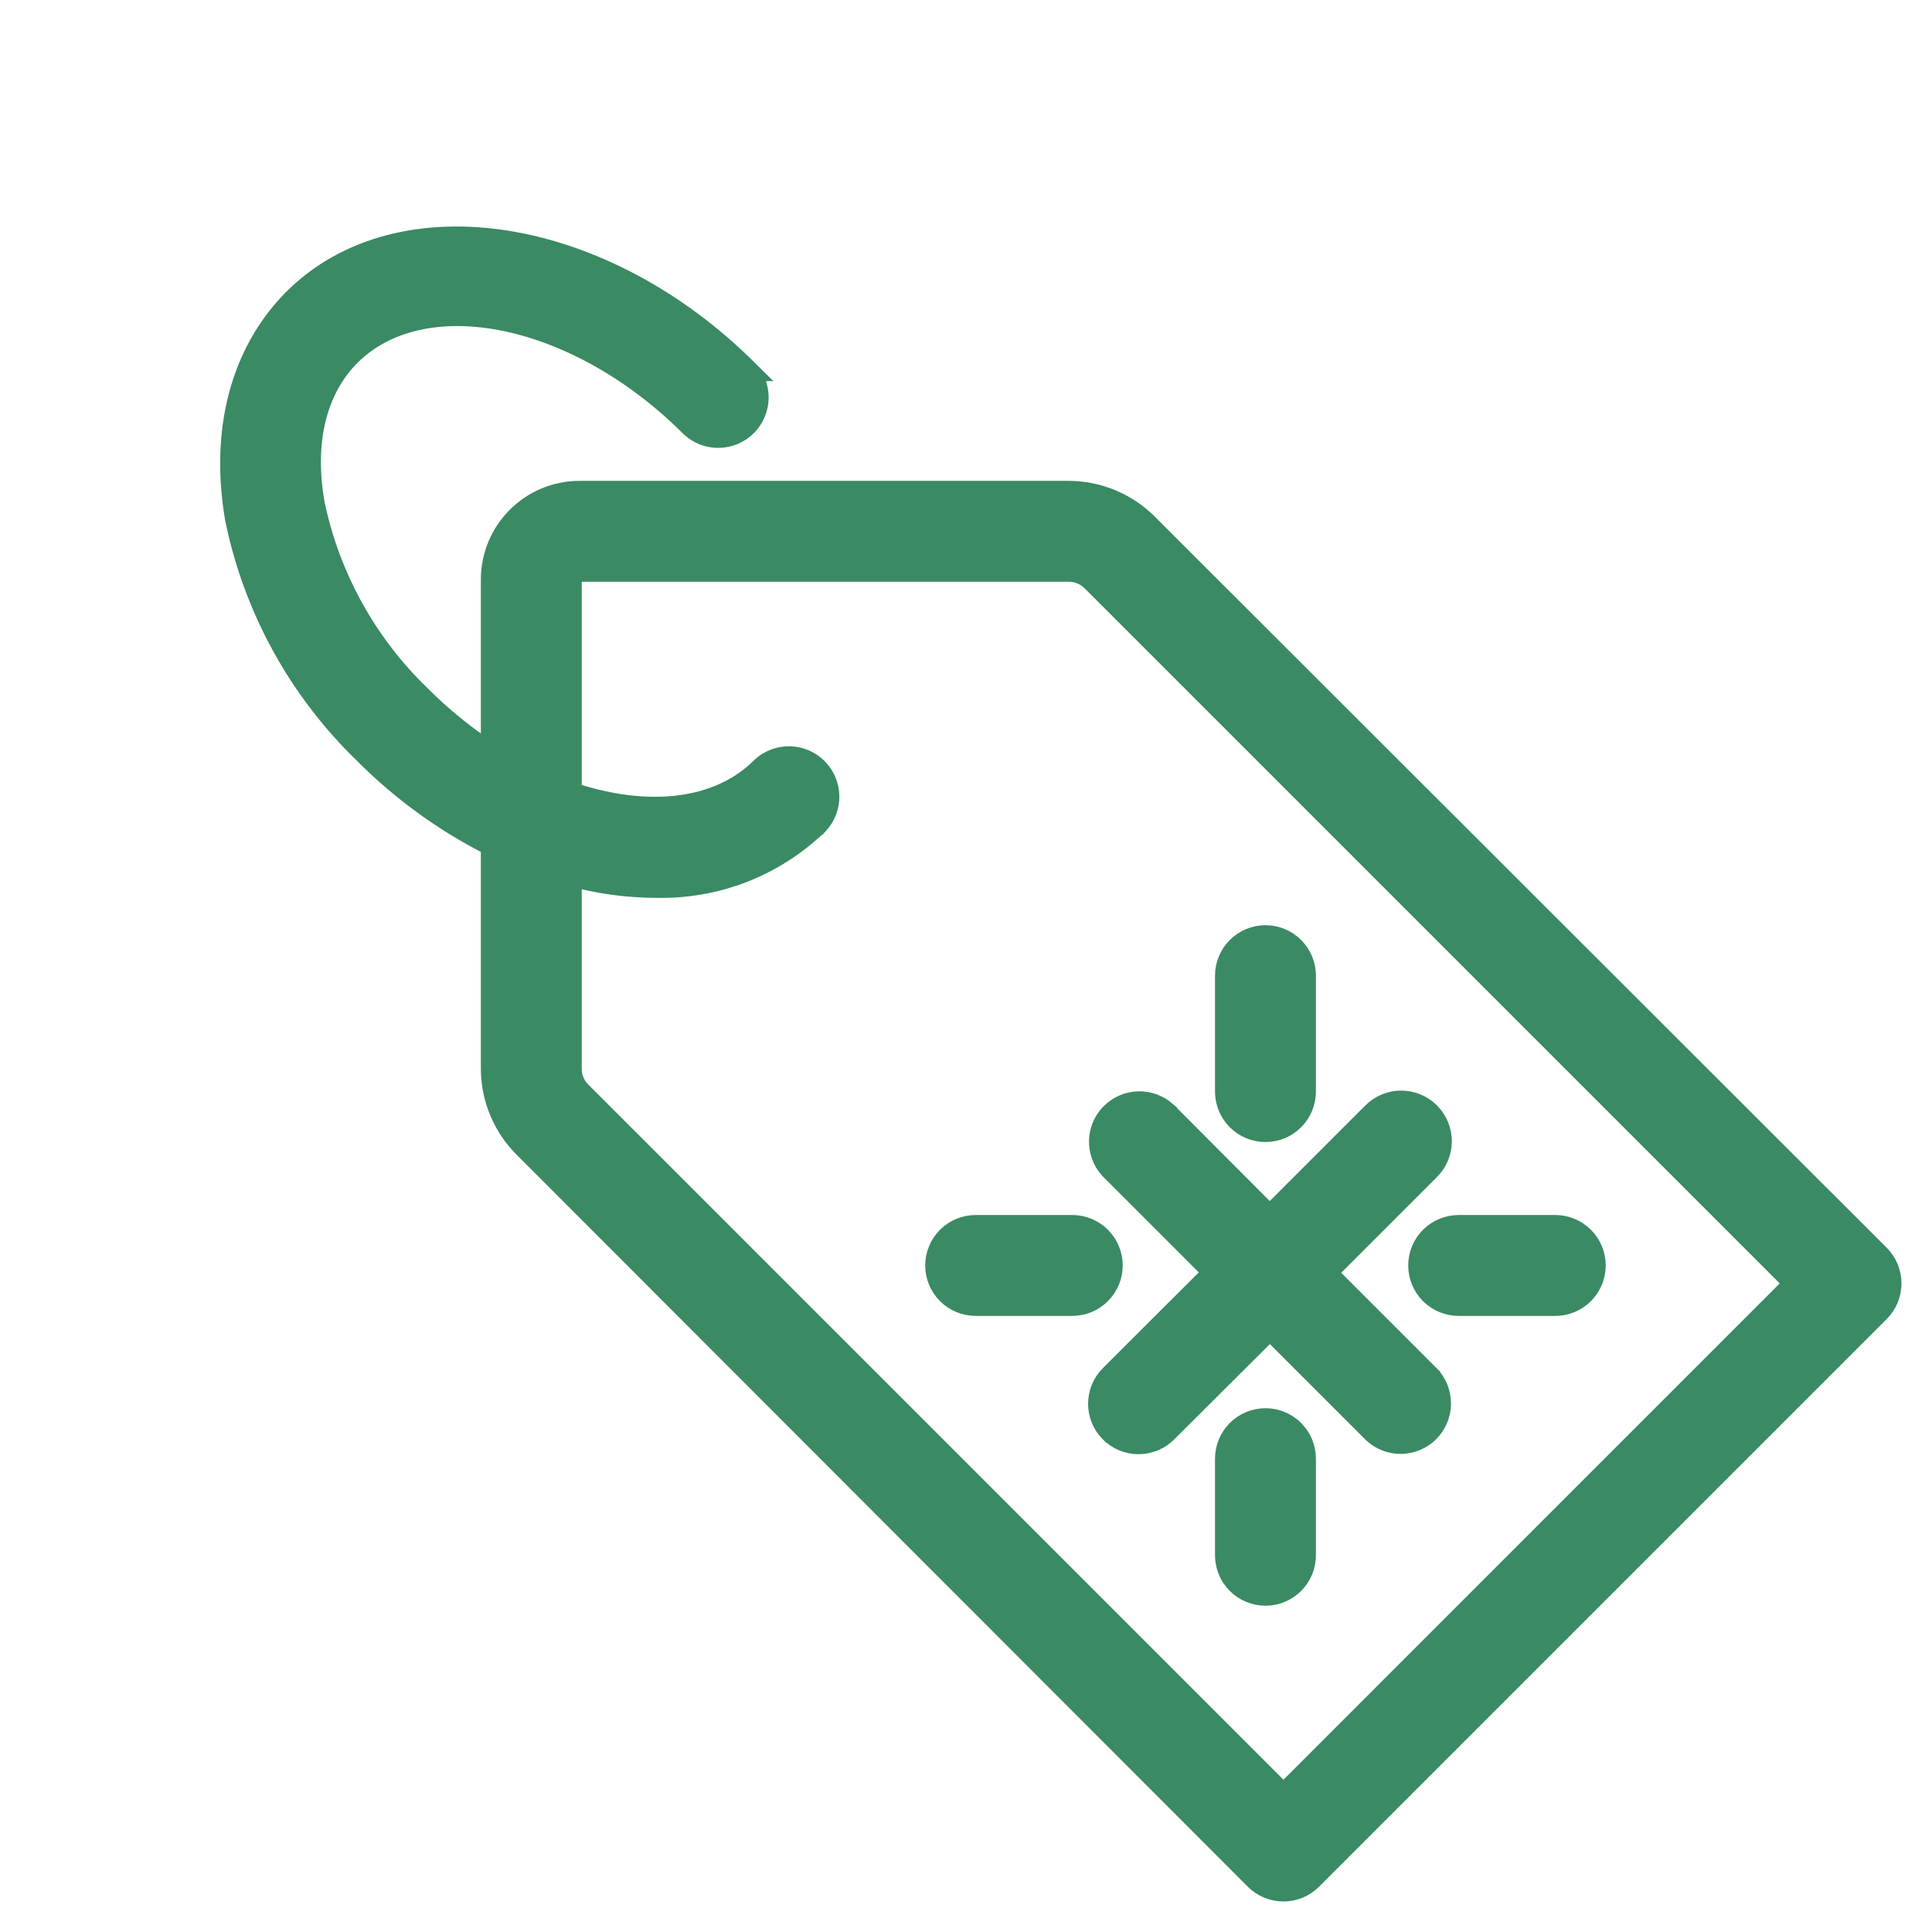
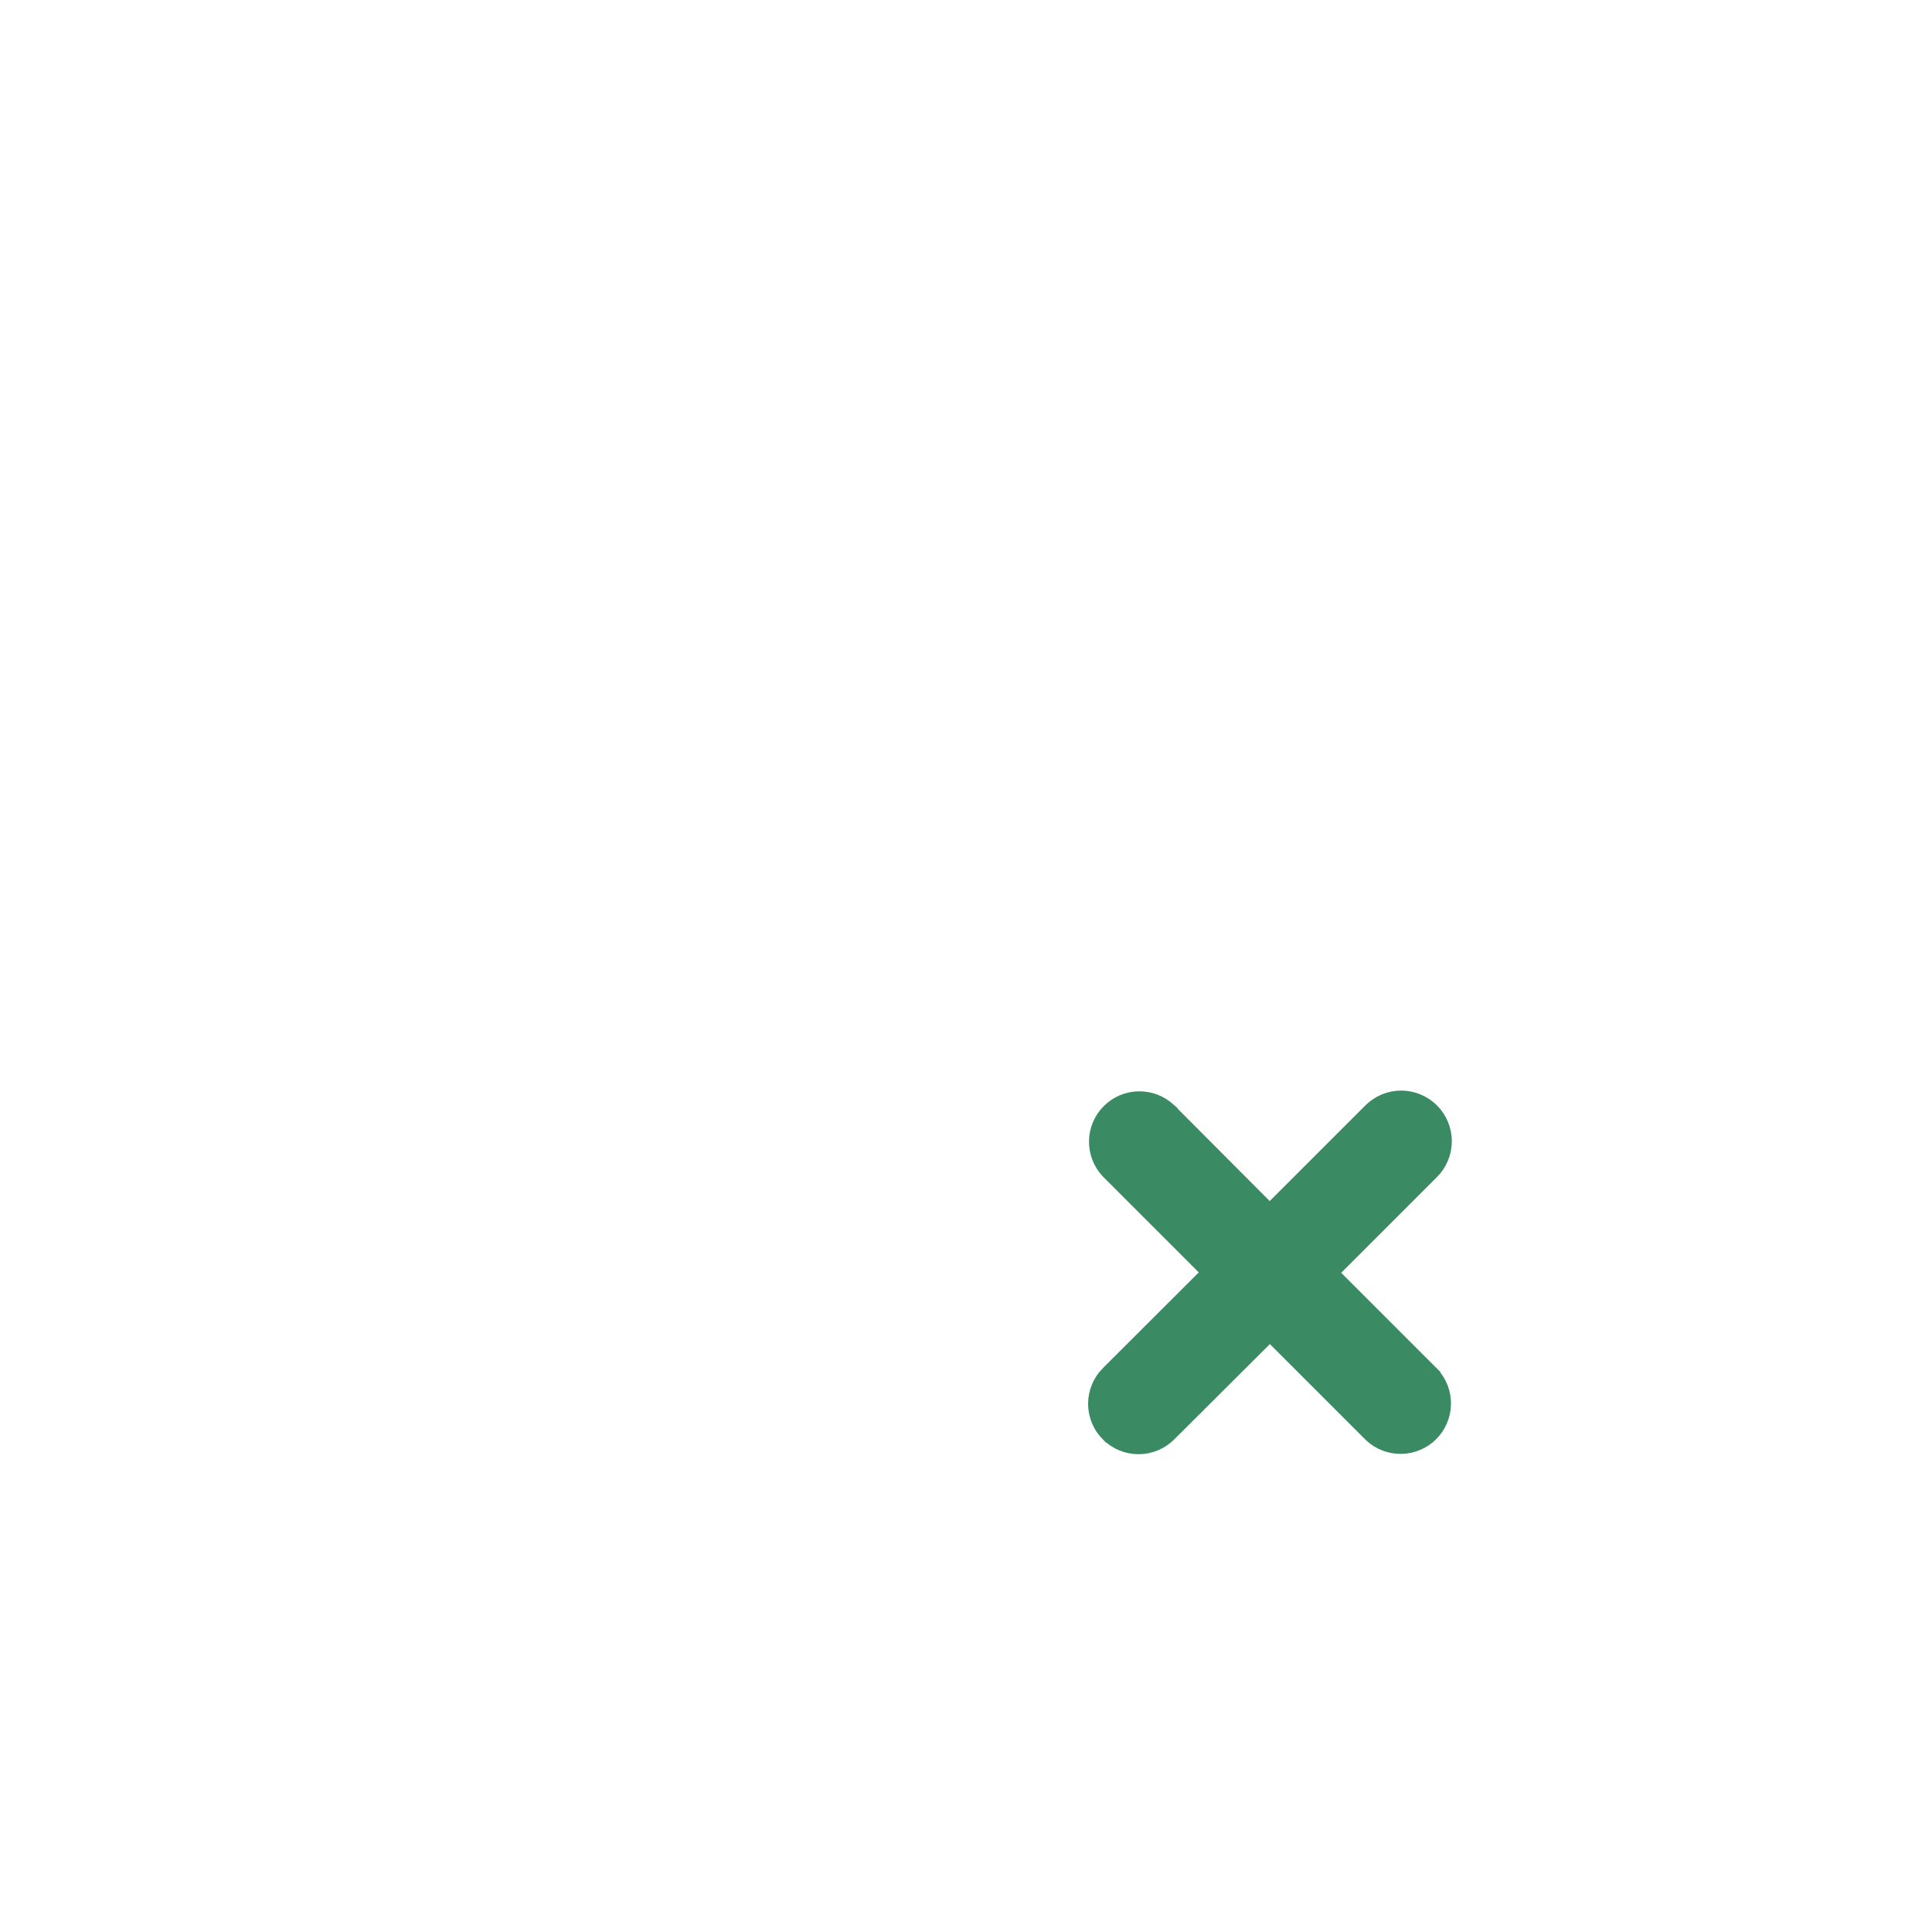
<svg xmlns="http://www.w3.org/2000/svg" width="45" height="45" viewBox="0 0 45 45" fill="none">
-   <path d="M43.769 29.24L43.768 29.239L26.728 12.217C26.727 12.217 26.727 12.216 26.727 12.216C26.243 11.729 25.586 11.454 24.9 11.45H24.899H13.5C12.956 11.45 12.435 11.666 12.051 12.05C11.666 12.435 11.45 12.956 11.45 13.5V17.555C10.855 17.173 10.303 16.727 9.803 16.226L9.803 16.226L9.799 16.222C8.539 15.013 7.673 13.451 7.315 11.742C7.052 10.274 7.37 9.057 8.147 8.277C8.987 7.438 10.281 7.168 11.731 7.456C13.178 7.745 14.751 8.588 16.091 9.928L16.091 9.928L16.097 9.934C16.273 10.098 16.505 10.187 16.744 10.182C16.984 10.178 17.212 10.081 17.382 9.912C17.551 9.742 17.648 9.514 17.653 9.274C17.657 9.034 17.568 8.802 17.404 8.627L17.405 8.627L17.398 8.62C15.729 6.958 13.721 5.931 11.816 5.623C9.912 5.316 8.089 5.728 6.839 6.978L6.839 6.978L6.838 6.979C5.603 8.228 5.143 10.048 5.491 12.08L5.491 12.08L5.493 12.088C5.919 14.167 6.965 16.069 8.492 17.544C9.356 18.413 10.355 19.138 11.45 19.69L11.45 24.898L11.45 24.9C11.454 25.586 11.729 26.243 12.217 26.727C12.217 26.727 12.217 26.727 12.217 26.727L29.24 43.768L29.24 43.768C29.413 43.941 29.648 44.039 29.894 44.039C30.139 44.039 30.374 43.941 30.547 43.768L30.547 43.768L43.768 30.547L43.769 30.547C43.942 30.374 44.039 30.139 44.039 29.893C44.039 29.648 43.942 29.413 43.769 29.24ZM29.894 41.807L13.524 25.437L13.524 25.437C13.453 25.366 13.396 25.282 13.358 25.19C13.32 25.098 13.3 24.999 13.3 24.899V24.898V20.393C13.516 20.451 13.734 20.5 13.954 20.541L13.955 20.541C14.387 20.62 14.825 20.66 15.265 20.662C15.96 20.681 16.651 20.562 17.3 20.311C17.949 20.059 18.541 19.68 19.042 19.197L19.043 19.197L19.052 19.187C19.215 19.012 19.304 18.78 19.3 18.54C19.295 18.301 19.198 18.072 19.029 17.903C18.859 17.733 18.631 17.636 18.391 17.632C18.151 17.628 17.919 17.717 17.744 17.88L17.744 17.88L17.738 17.886C16.957 18.667 15.739 18.981 14.269 18.717C13.94 18.657 13.617 18.573 13.3 18.466V13.5C13.3 13.447 13.321 13.396 13.359 13.358C13.396 13.321 13.447 13.3 13.5 13.3H24.898C25.1 13.301 25.294 13.381 25.438 13.524C25.438 13.524 25.438 13.524 25.438 13.524L41.807 29.893L29.894 41.807Z" fill="#3A8A63" stroke="#3A8A63" stroke-width="0.5" />
  <path d="M25.864 33.351L25.865 33.351C26.038 33.524 26.273 33.621 26.518 33.621C26.764 33.621 26.999 33.524 27.172 33.351L29.578 30.953L31.985 33.36L31.985 33.36L31.991 33.366C32.166 33.529 32.398 33.618 32.638 33.614C32.877 33.61 33.106 33.513 33.276 33.343C33.445 33.174 33.542 32.945 33.546 32.705C33.551 32.466 33.462 32.234 33.298 32.059L33.298 32.058L33.292 32.052L30.886 29.646L33.292 27.24C33.292 27.24 33.292 27.24 33.292 27.24C33.467 27.066 33.565 26.83 33.566 26.584C33.566 26.337 33.469 26.101 33.295 25.926C33.209 25.839 33.106 25.771 32.994 25.724C32.881 25.677 32.76 25.652 32.638 25.652C32.392 25.651 32.155 25.749 31.98 25.923L31.98 25.923L29.574 28.329L27.177 25.924L27.177 25.923L27.17 25.917C26.995 25.754 26.763 25.665 26.523 25.669C26.284 25.673 26.055 25.77 25.886 25.94C25.716 26.109 25.619 26.338 25.615 26.578C25.611 26.817 25.7 27.049 25.863 27.224L25.863 27.224L25.869 27.231L28.275 29.637L25.865 32.043L25.864 32.043C25.691 32.217 25.594 32.452 25.594 32.697C25.594 32.942 25.691 33.177 25.864 33.351Z" fill="#3A8A63" stroke="#3A8A63" stroke-width="0.5" />
-   <path d="M33.975 30.4H36.225C36.47 30.4 36.706 30.303 36.879 30.129C37.053 29.956 37.15 29.72 37.15 29.475C37.15 29.23 37.053 28.994 36.879 28.821C36.706 28.648 36.47 28.55 36.225 28.55H33.975C33.73 28.55 33.494 28.648 33.321 28.821C33.148 28.994 33.05 29.23 33.05 29.475C33.05 29.72 33.148 29.956 33.321 30.129C33.494 30.303 33.73 30.4 33.975 30.4ZM24.975 28.55H22.725C22.48 28.55 22.244 28.648 22.071 28.821C21.898 28.994 21.8 29.23 21.8 29.475C21.8 29.72 21.898 29.956 22.071 30.129C22.244 30.303 22.48 30.4 22.725 30.4H24.975C25.22 30.4 25.456 30.303 25.629 30.129C25.803 29.956 25.9 29.72 25.9 29.475C25.9 29.23 25.803 28.994 25.629 28.821C25.456 28.648 25.22 28.55 24.975 28.55ZM29.475 33.05C29.23 33.05 28.994 33.148 28.821 33.321C28.648 33.494 28.55 33.73 28.55 33.975V36.225C28.55 36.47 28.648 36.706 28.821 36.879C28.994 37.053 29.23 37.15 29.475 37.15C29.72 37.15 29.956 37.053 30.129 36.879C30.303 36.706 30.4 36.47 30.4 36.225V33.975C30.4 33.73 30.303 33.494 30.129 33.321C29.956 33.148 29.72 33.05 29.475 33.05ZM29.475 26.35C29.72 26.35 29.956 26.253 30.129 26.079C30.303 25.906 30.4 25.67 30.4 25.425V22.725C30.4 22.48 30.303 22.244 30.129 22.071C29.956 21.898 29.72 21.8 29.475 21.8C29.23 21.8 28.994 21.898 28.821 22.071C28.648 22.244 28.55 22.48 28.55 22.725V25.425C28.55 25.67 28.648 25.906 28.821 26.079C28.994 26.253 29.23 26.35 29.475 26.35Z" fill="#3A8A63" stroke="#3A8A63" stroke-width="0.5" />
</svg>